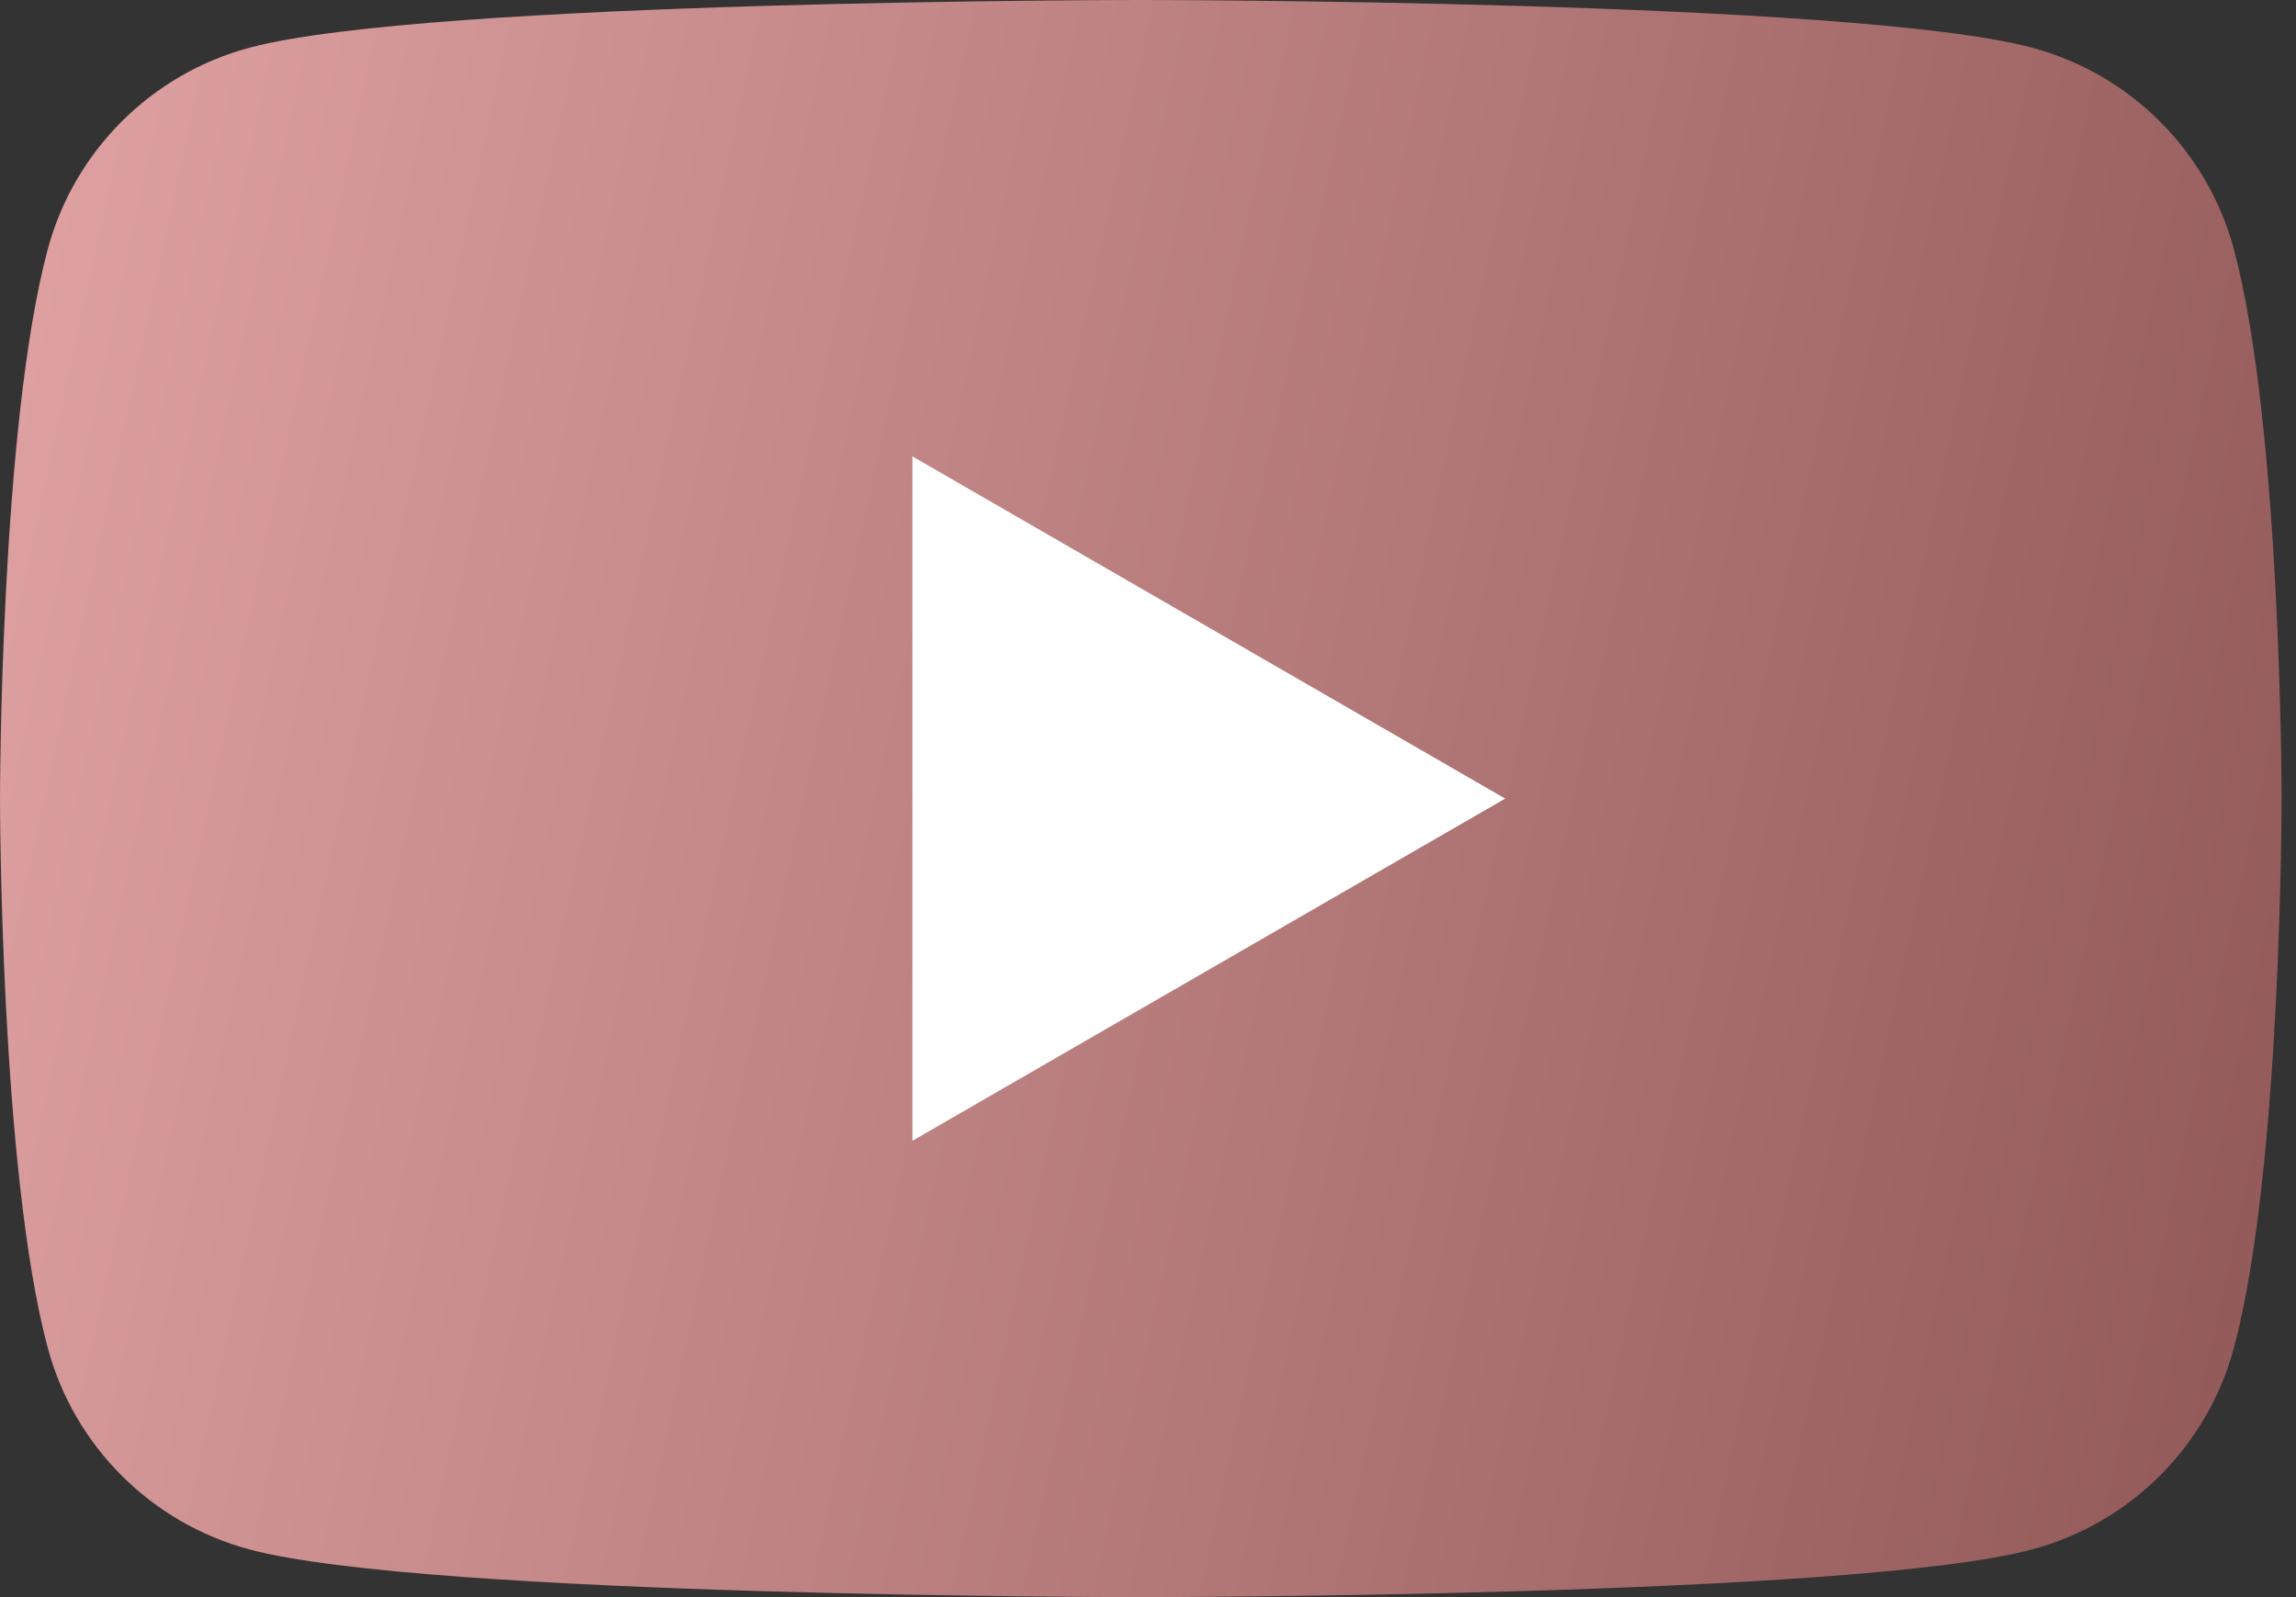
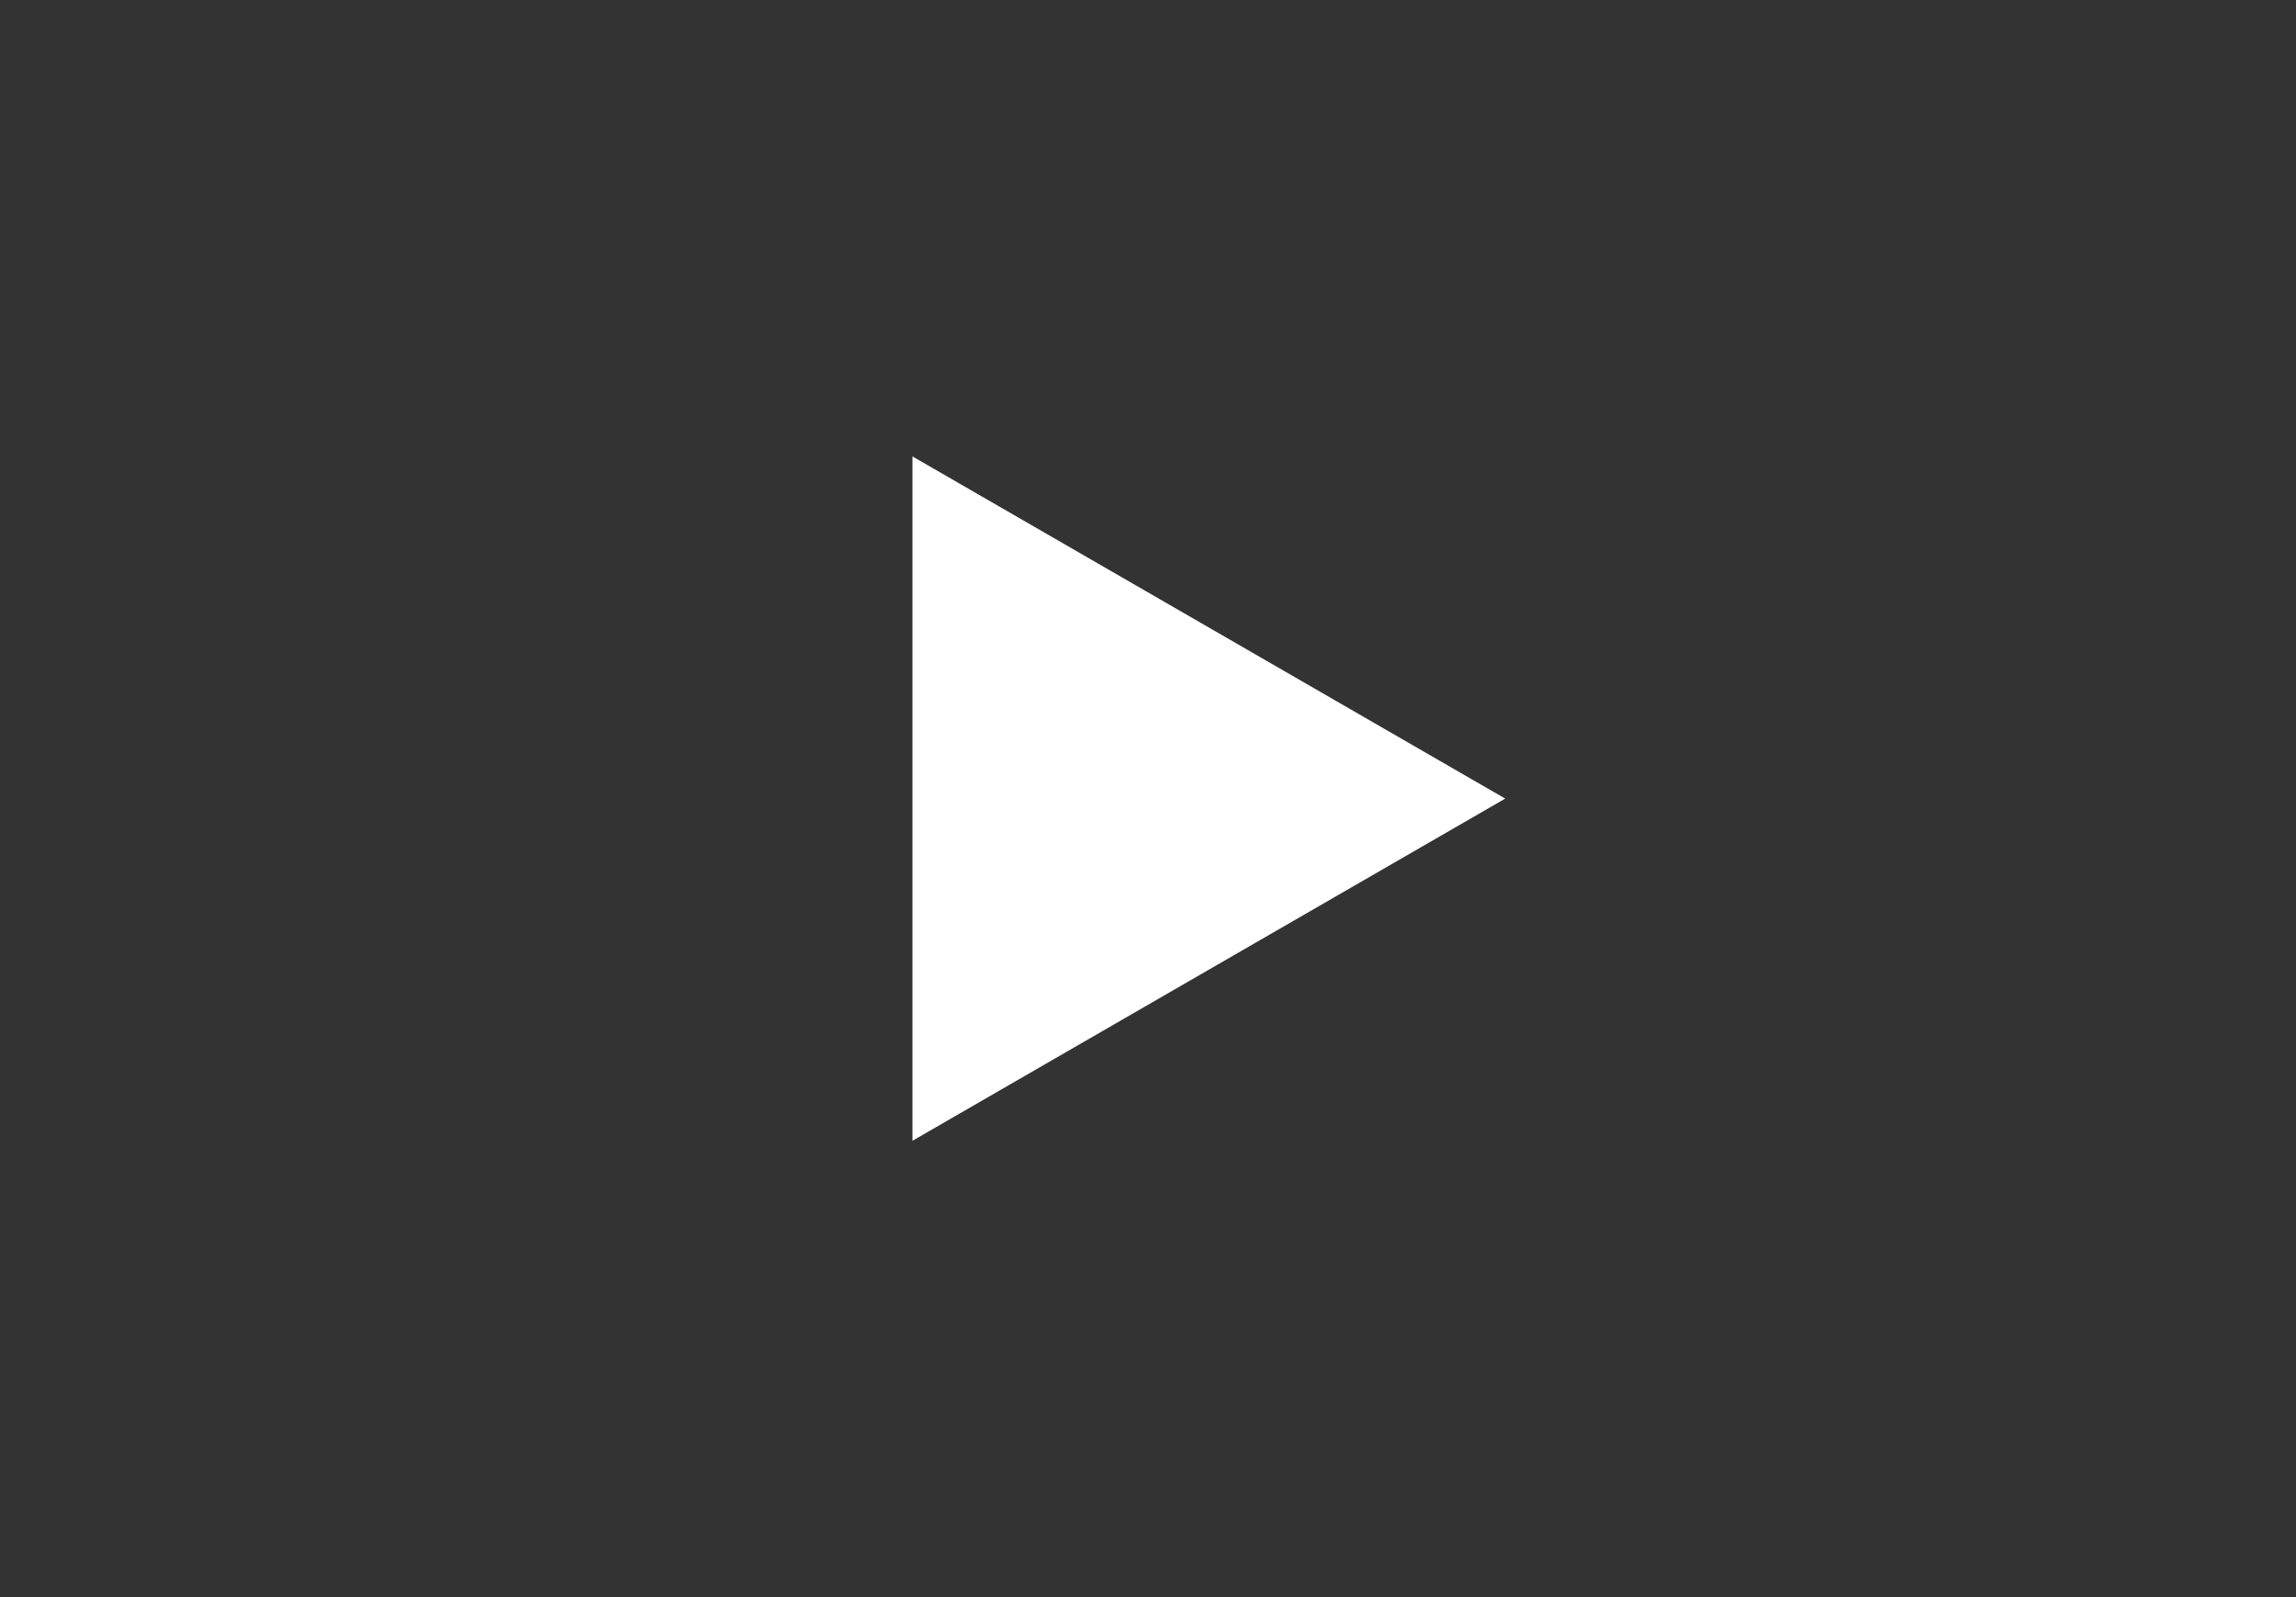
<svg xmlns="http://www.w3.org/2000/svg" width="69" height="48" viewBox="0 0 69 48" fill="none">
  <rect x="0" y="0" width="69" height="48" fill="#333333" stroke="none" />
-   <path d="M67.135 7.496C66.344 4.544 64.024 2.224 61.072 1.434C55.727 4.29153e-07 34.284 0 34.284 0C34.284 0 12.841 4.29153e-07 7.496 1.434C4.544 2.224 2.224 4.544 1.434 7.496C4.29153e-07 12.841 0 24 0 24C0 24 4.29153e-07 35.159 1.434 40.504C2.224 43.456 4.544 45.776 7.496 46.566C12.841 48 34.284 48 34.284 48C34.284 48 55.727 48 61.072 46.566C64.024 45.776 66.344 43.456 67.135 40.504C68.568 35.159 68.568 24 68.568 24C68.568 24 68.562 12.841 67.135 7.496Z" fill="url(#paint0_linear_502_615)" />
-   <path d="M27.421 34.285L45.235 24.001L27.421 13.717V34.285Z" fill="white" />
+   <path d="M27.421 34.285L45.235 24.001L27.421 13.717Z" fill="white" />
  <defs>
    <linearGradient id="paint0_linear_502_615" x1="68.568" y1="48" x2="-6.847" y2="31.724" gradientUnits="userSpaceOnUse">
      <stop stop-color="#915858" />
      <stop offset="1" stop-color="#E0A2A2" />
    </linearGradient>
  </defs>
</svg>